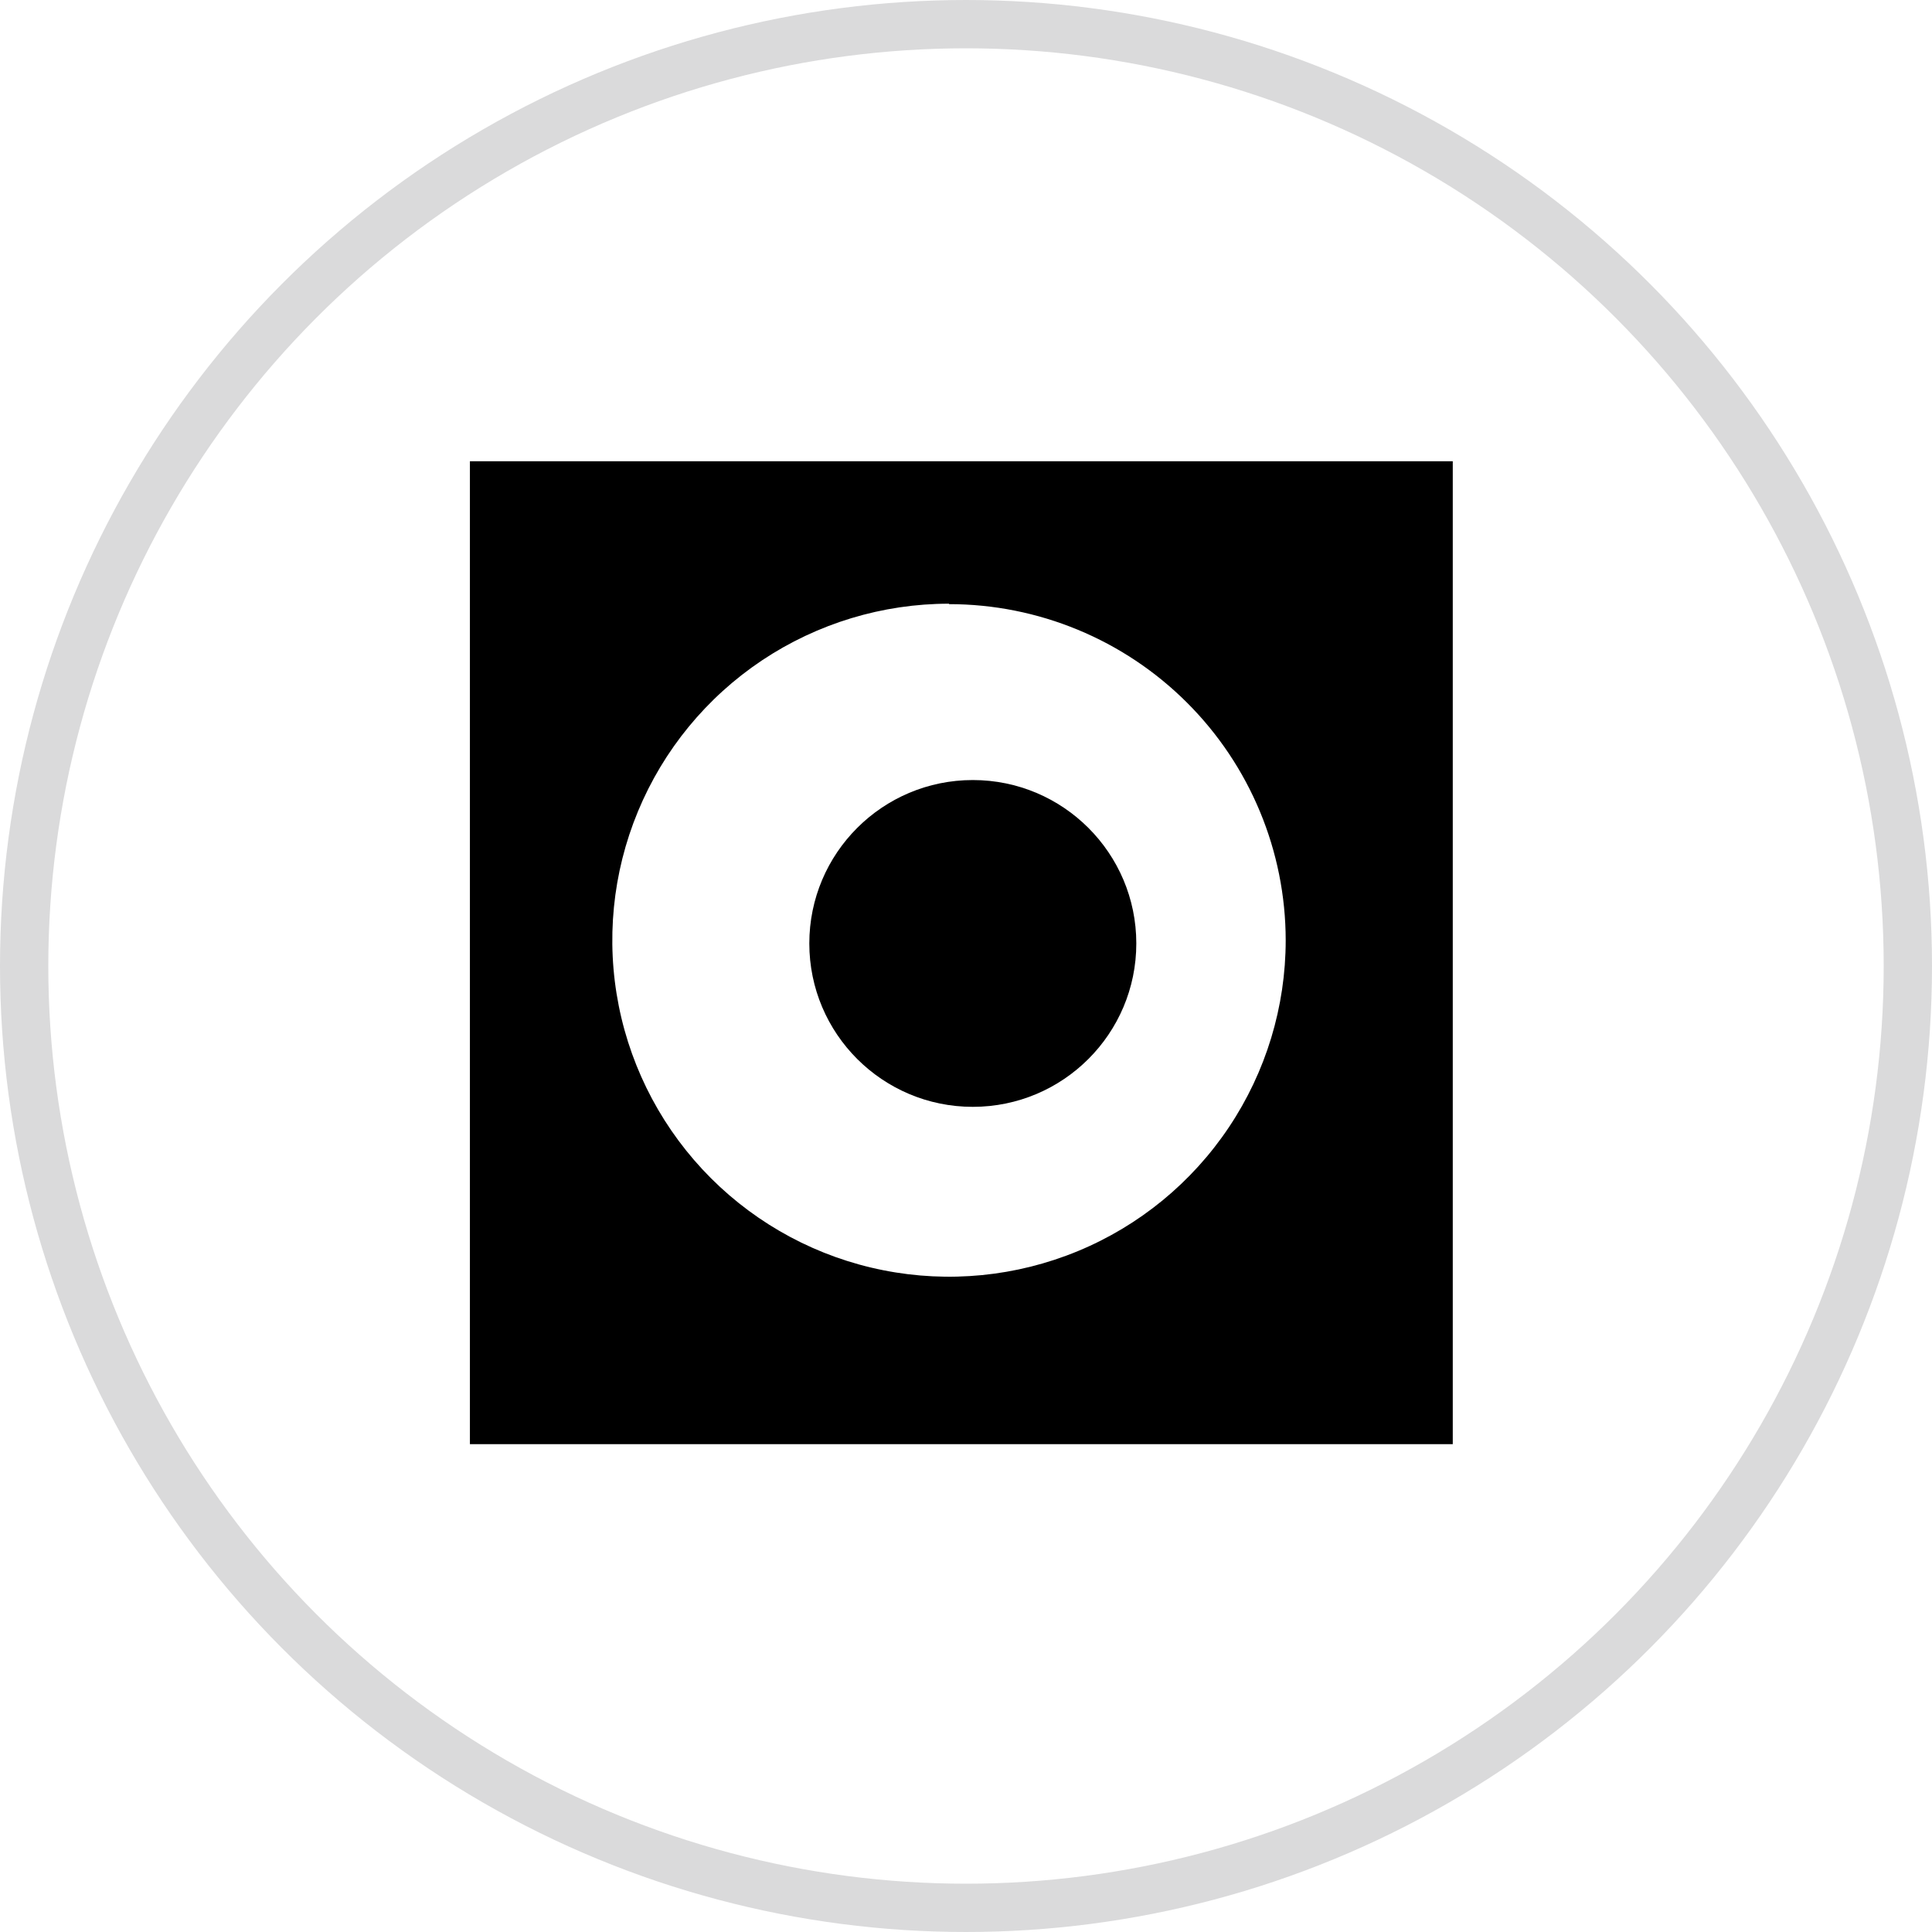
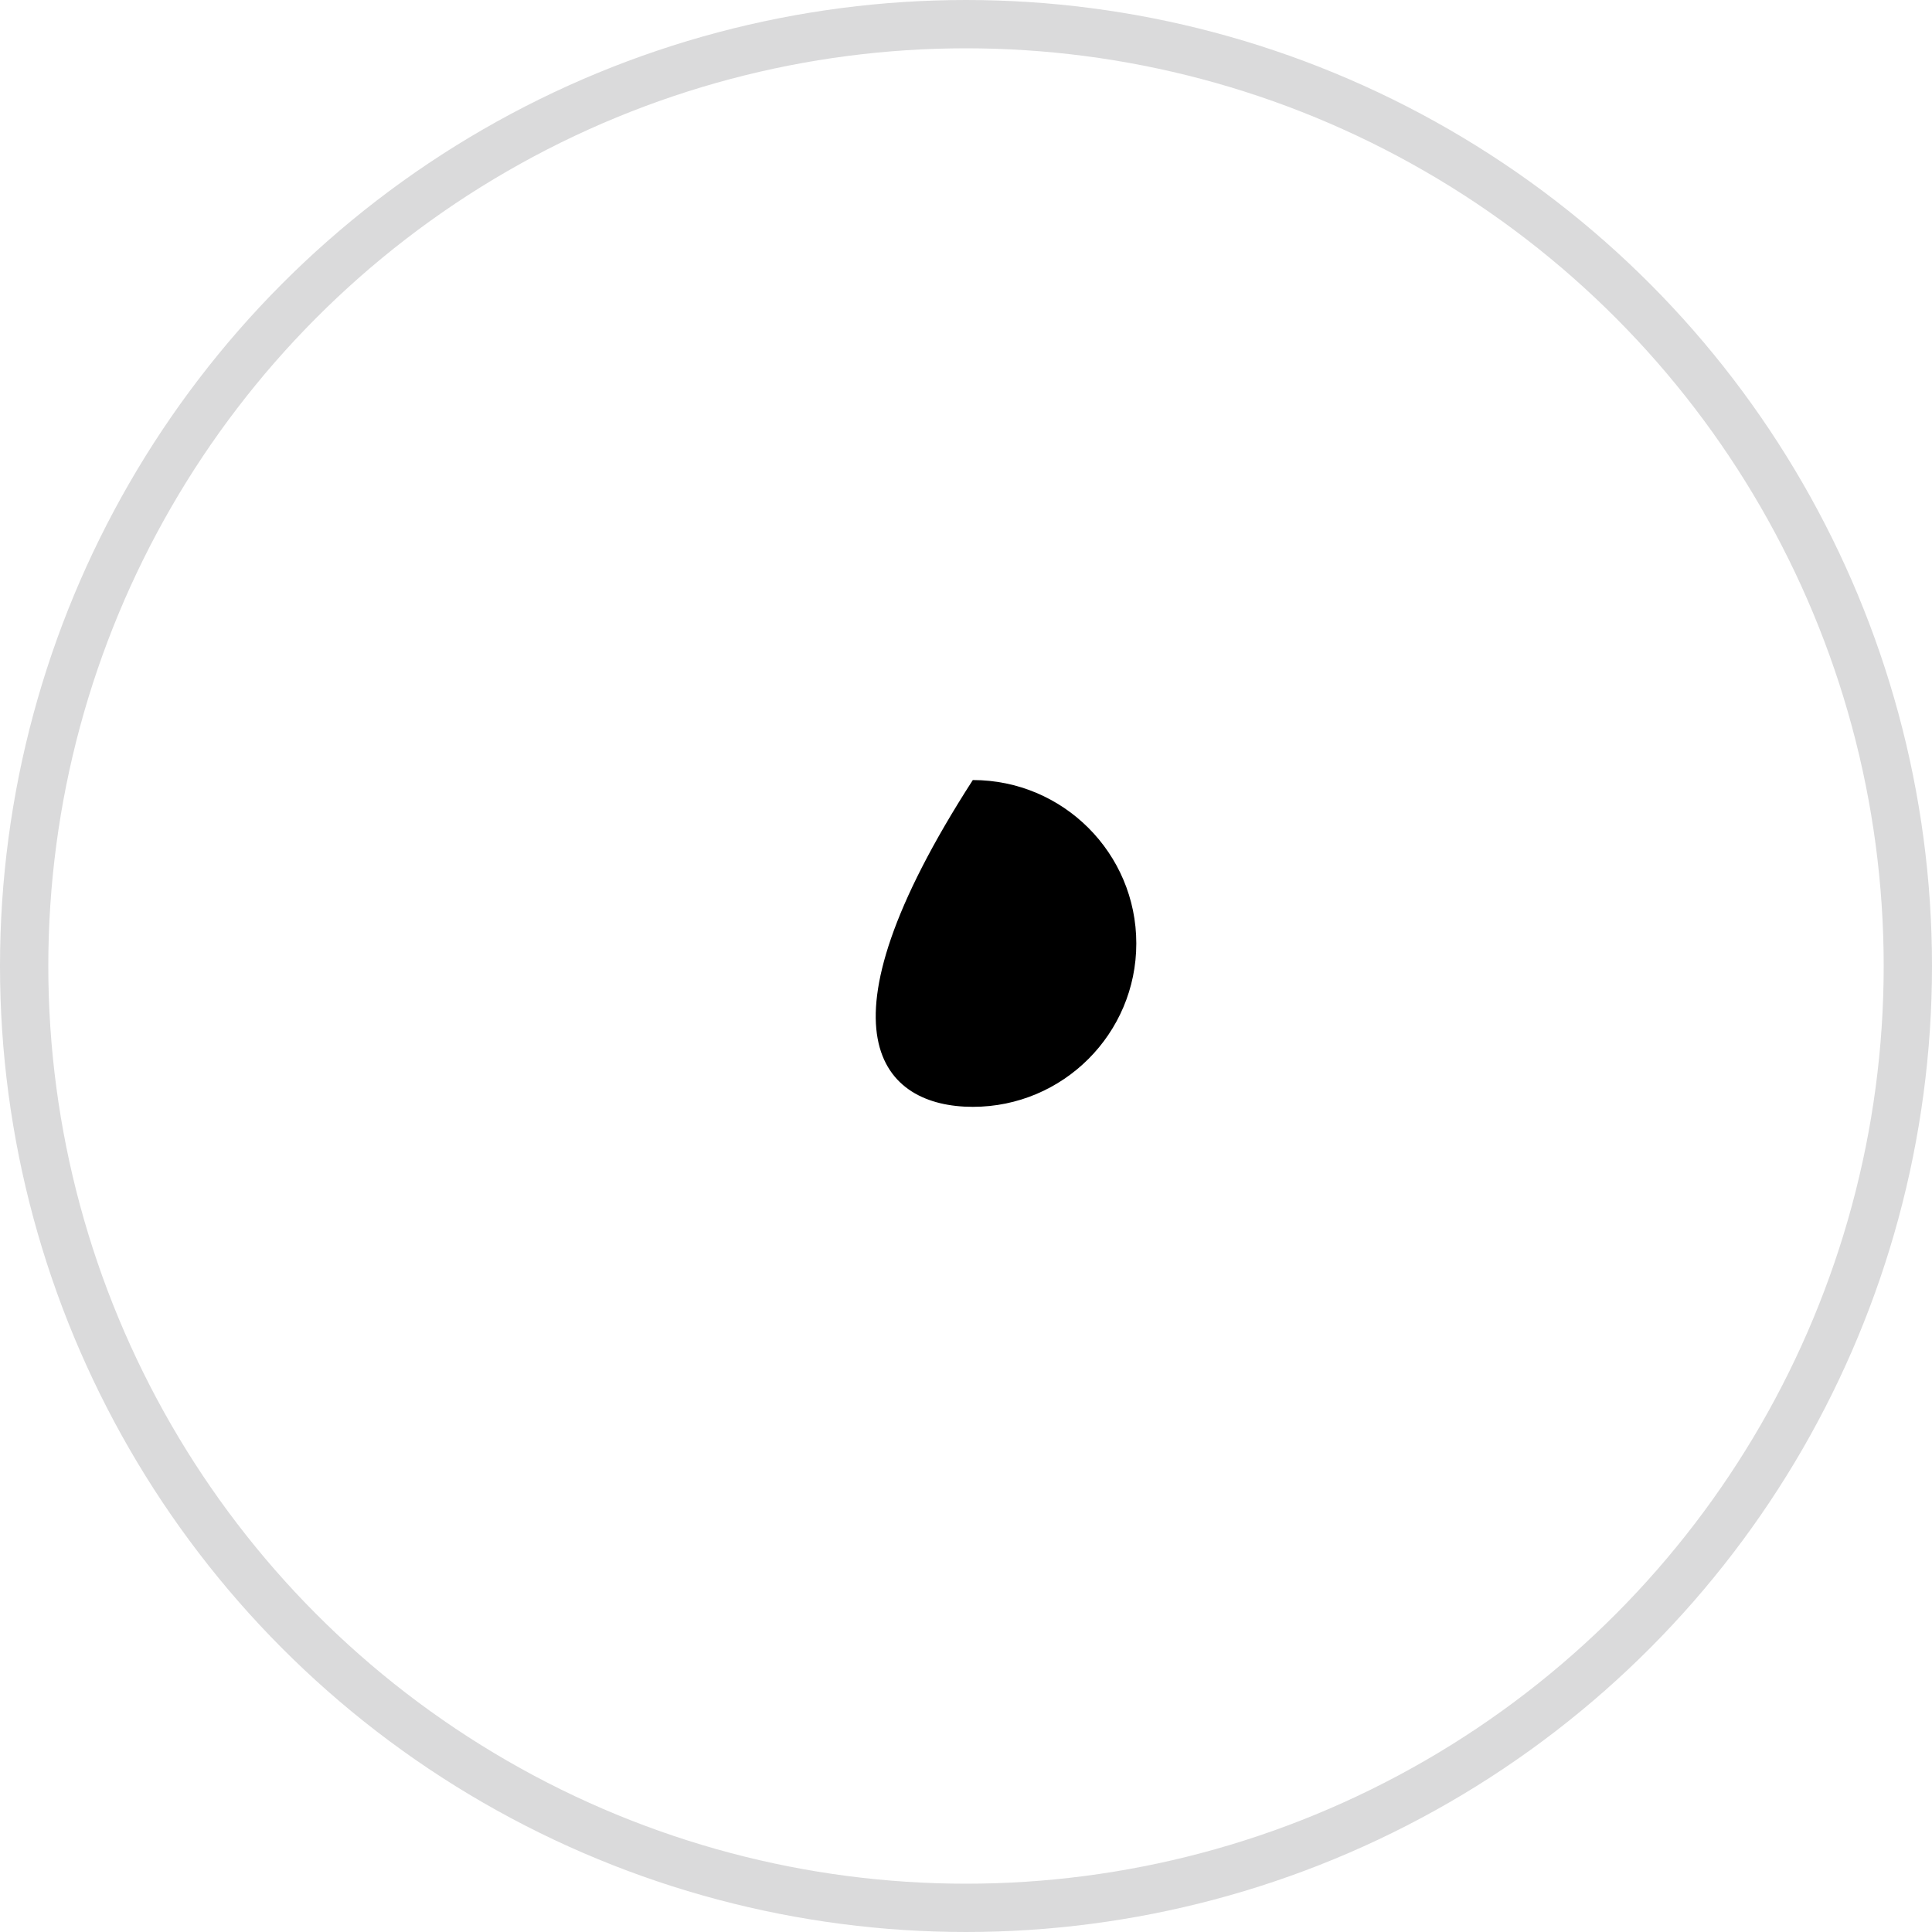
<svg xmlns="http://www.w3.org/2000/svg" width="40" height="40" viewBox="0 0 40 40" fill="none">
  <circle cx="20" cy="20" r="19.5" stroke="#DADADB" />
-   <path d="M30.078 29.9H9.729V9.55H30.078V29.9ZM19.648 12.499C18.269 12.499 16.922 12.908 15.775 13.673C14.629 14.439 13.735 15.527 13.208 16.8C12.68 18.073 12.542 19.474 12.811 20.826C13.08 22.177 13.744 23.418 14.719 24.393C15.694 25.367 16.936 26.031 18.288 26.299C19.64 26.568 21.042 26.43 22.316 25.903C23.59 25.376 24.678 24.483 25.444 23.337C26.21 22.191 26.619 20.844 26.619 19.466C26.617 17.62 25.881 15.85 24.574 14.546C23.267 13.241 21.495 12.508 19.648 12.508V12.499Z" fill="black" />
-   <path d="M20.141 22.916C22.01 22.916 23.526 21.401 23.526 19.533C23.526 17.665 22.01 16.15 20.141 16.15C18.271 16.15 16.756 17.665 16.756 19.533C16.756 21.401 18.271 22.916 20.141 22.916Z" fill="black" />
+   <path d="M20.141 22.916C22.01 22.916 23.526 21.401 23.526 19.533C23.526 17.665 22.01 16.15 20.141 16.15C16.756 21.401 18.271 22.916 20.141 22.916Z" fill="black" />
</svg>